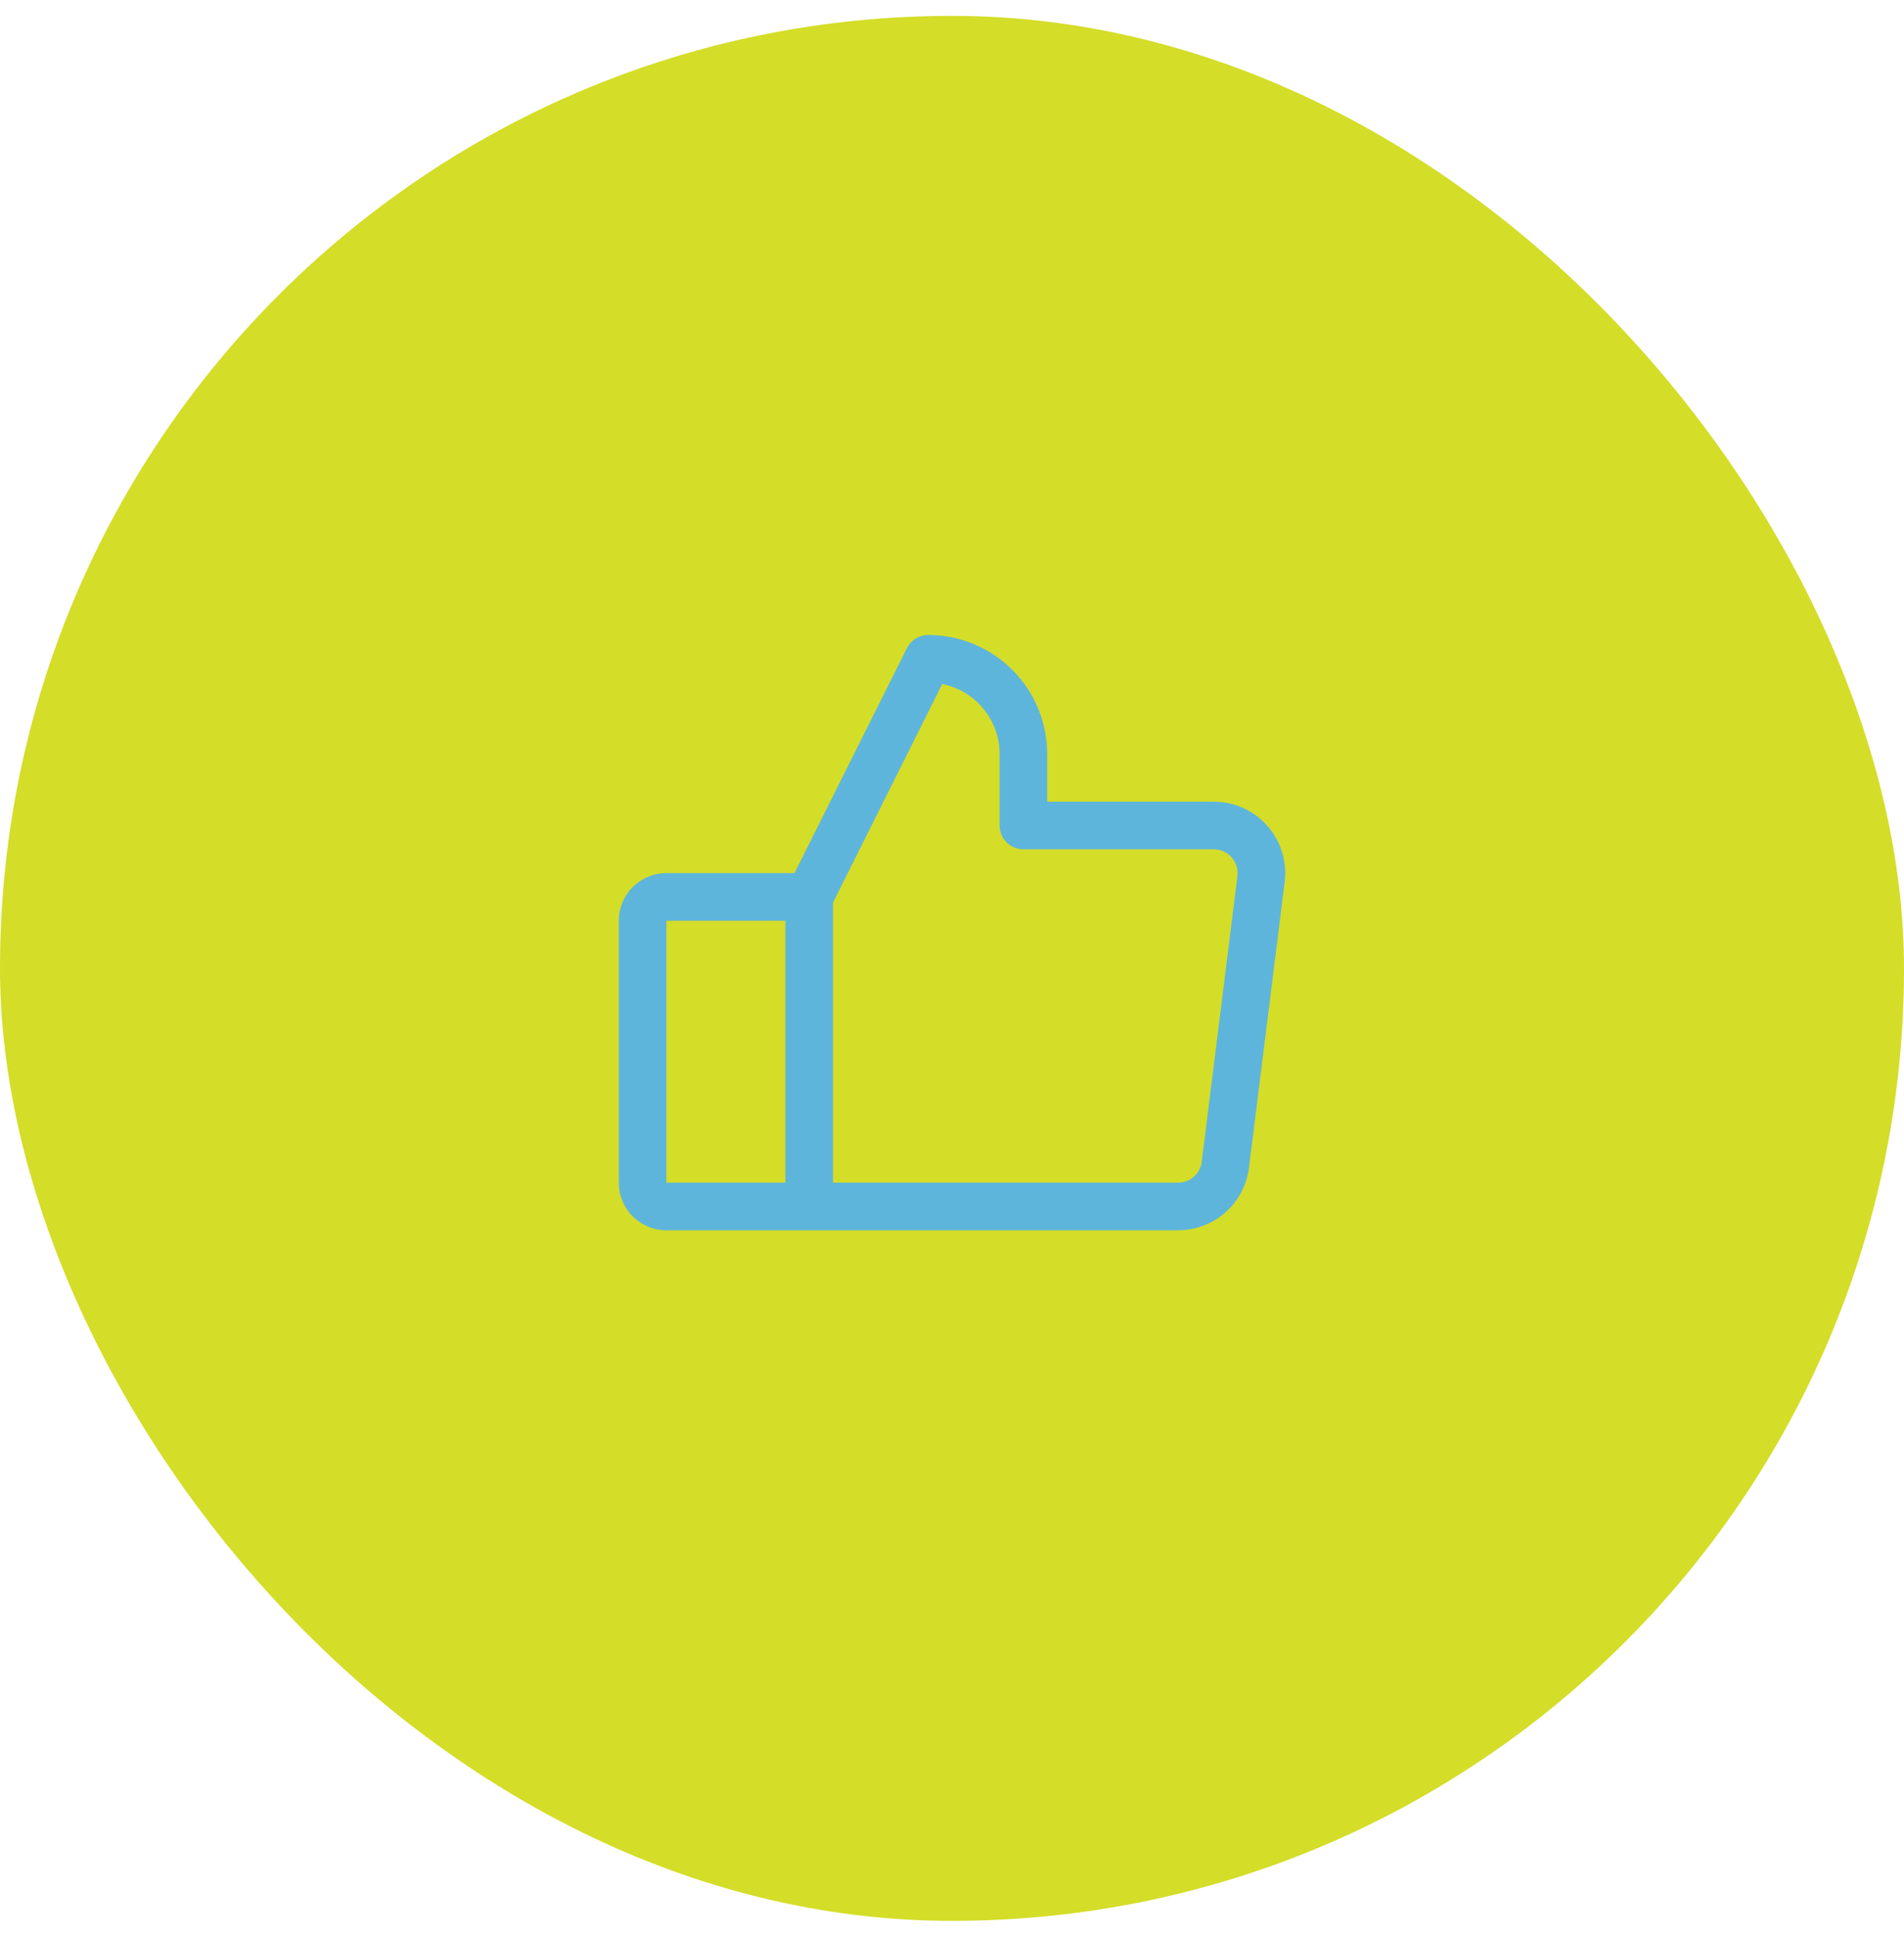
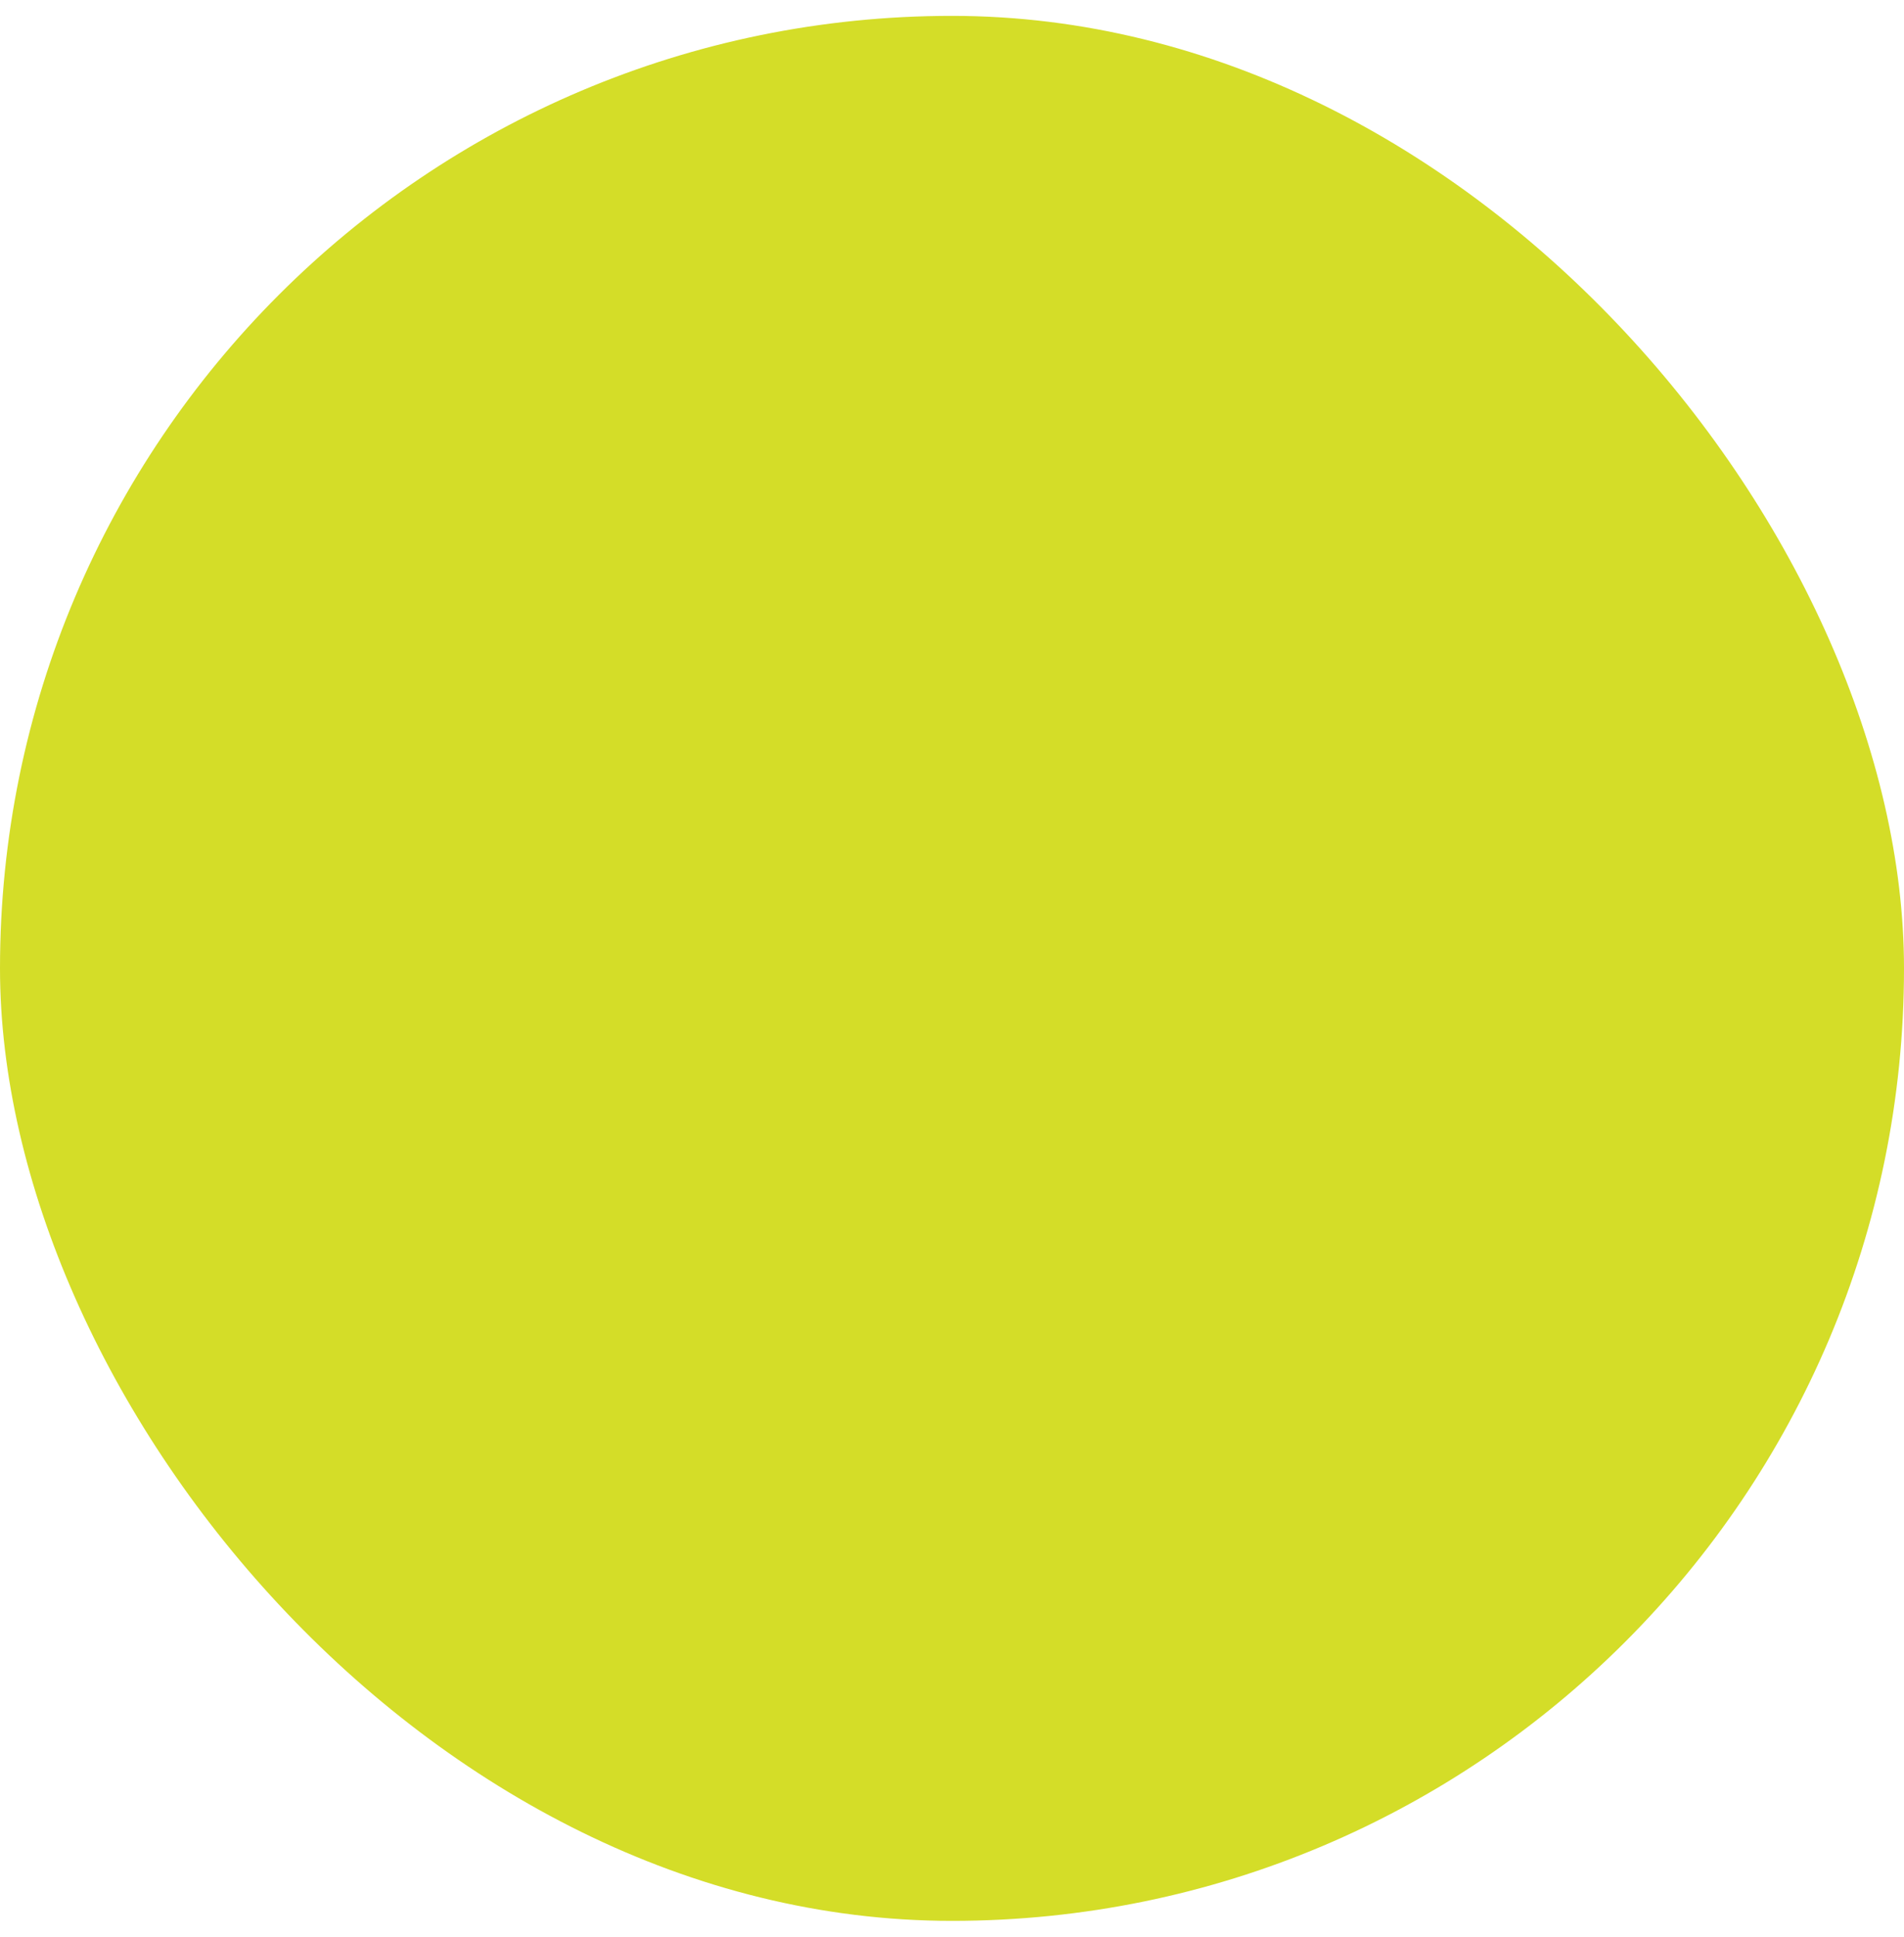
<svg xmlns="http://www.w3.org/2000/svg" width="60" height="61" viewBox="0 0 60 61" fill="none">
  <rect y="0.5" width="60" height="60" rx="30" fill="#D4DD28" />
-   <path d="M39.938 26.011C39.726 25.772 39.467 25.58 39.176 25.449C38.885 25.318 38.569 25.25 38.25 25.25H33V23.75C33 22.755 32.605 21.802 31.902 21.098C31.198 20.395 30.245 20 29.25 20C29.111 20 28.974 20.039 28.855 20.112C28.737 20.185 28.641 20.29 28.579 20.414L25.037 27.5H21C20.602 27.5 20.221 27.658 19.939 27.939C19.658 28.221 19.5 28.602 19.5 29V37.25C19.5 37.648 19.658 38.029 19.939 38.311C20.221 38.592 20.602 38.75 21 38.75H37.125C37.673 38.75 38.203 38.55 38.614 38.188C39.025 37.825 39.29 37.325 39.358 36.781L40.483 27.781C40.523 27.464 40.495 27.143 40.401 26.837C40.307 26.532 40.149 26.251 39.938 26.011ZM21 29H24.75V37.25H21V29ZM38.994 27.594L37.869 36.594C37.846 36.775 37.758 36.942 37.621 37.063C37.484 37.183 37.308 37.25 37.125 37.25H26.25V28.427L29.692 21.543C30.202 21.645 30.661 21.921 30.99 22.323C31.32 22.726 31.5 23.23 31.5 23.75V26C31.5 26.199 31.579 26.39 31.72 26.53C31.86 26.671 32.051 26.75 32.25 26.75H38.25C38.356 26.75 38.462 26.773 38.559 26.816C38.656 26.86 38.742 26.924 38.813 27.004C38.883 27.084 38.936 27.177 38.967 27.279C38.998 27.381 39.008 27.488 38.994 27.594Z" fill="#5EB5DC" />
</svg>